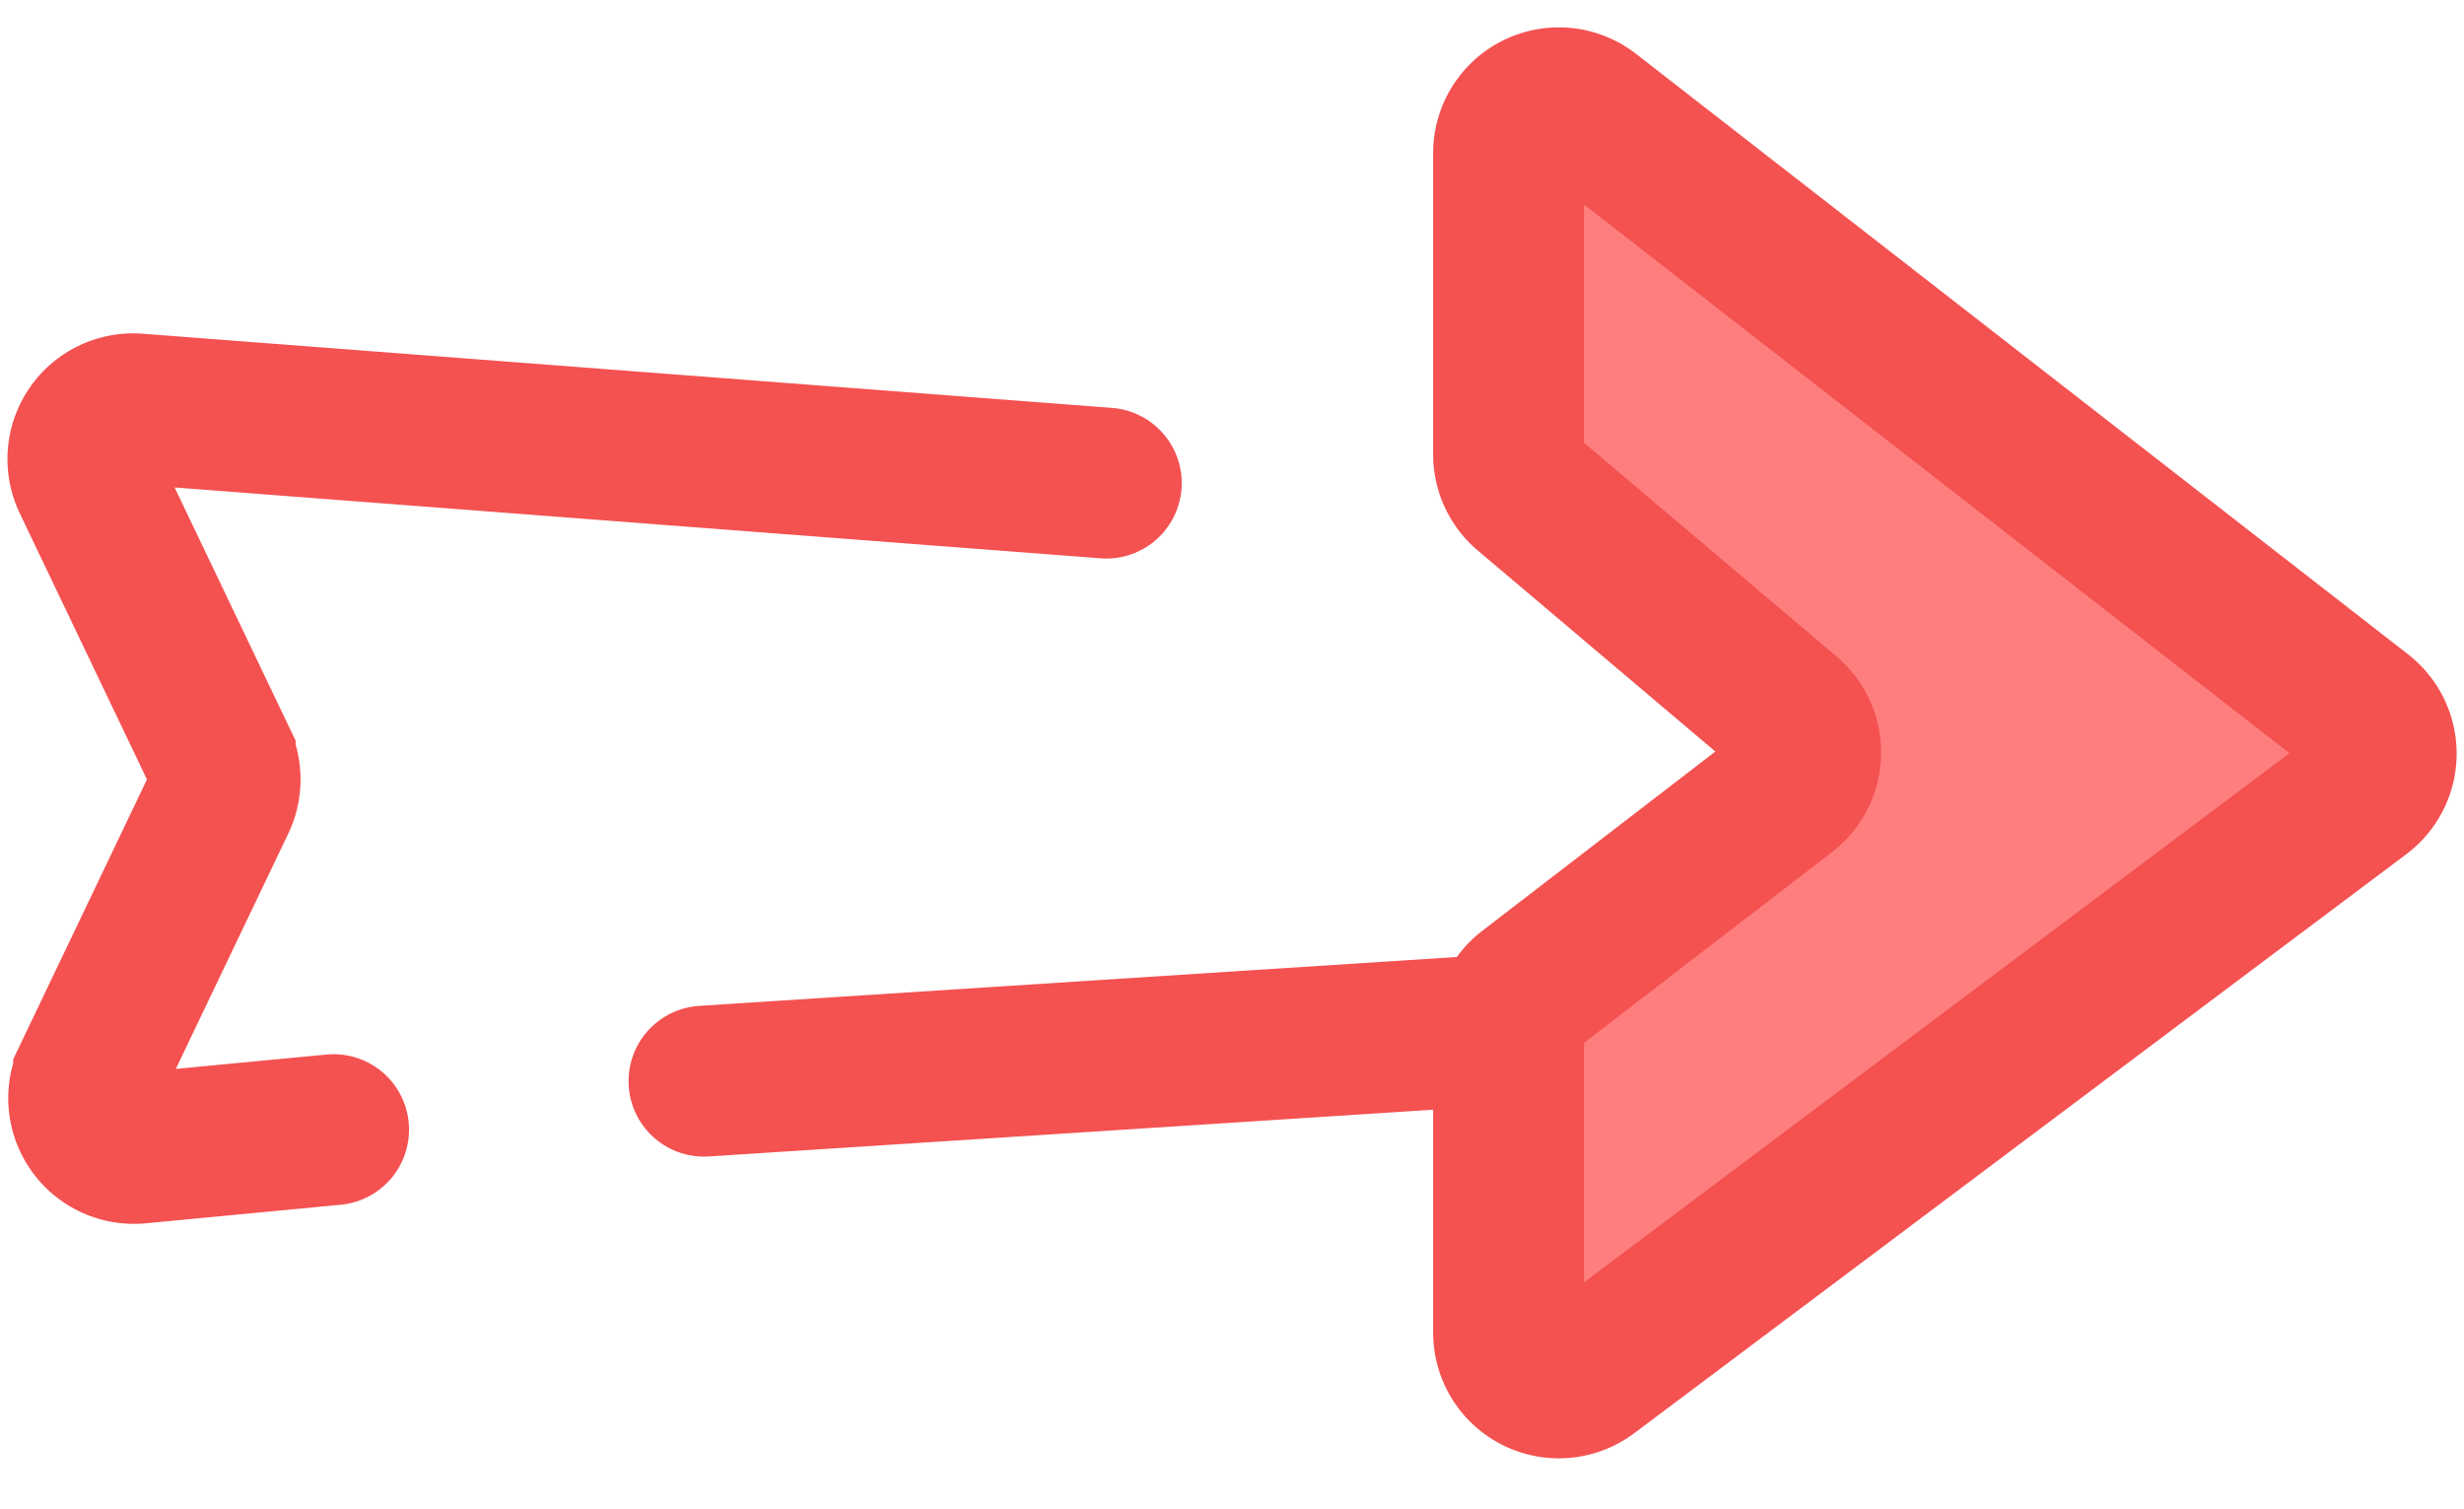
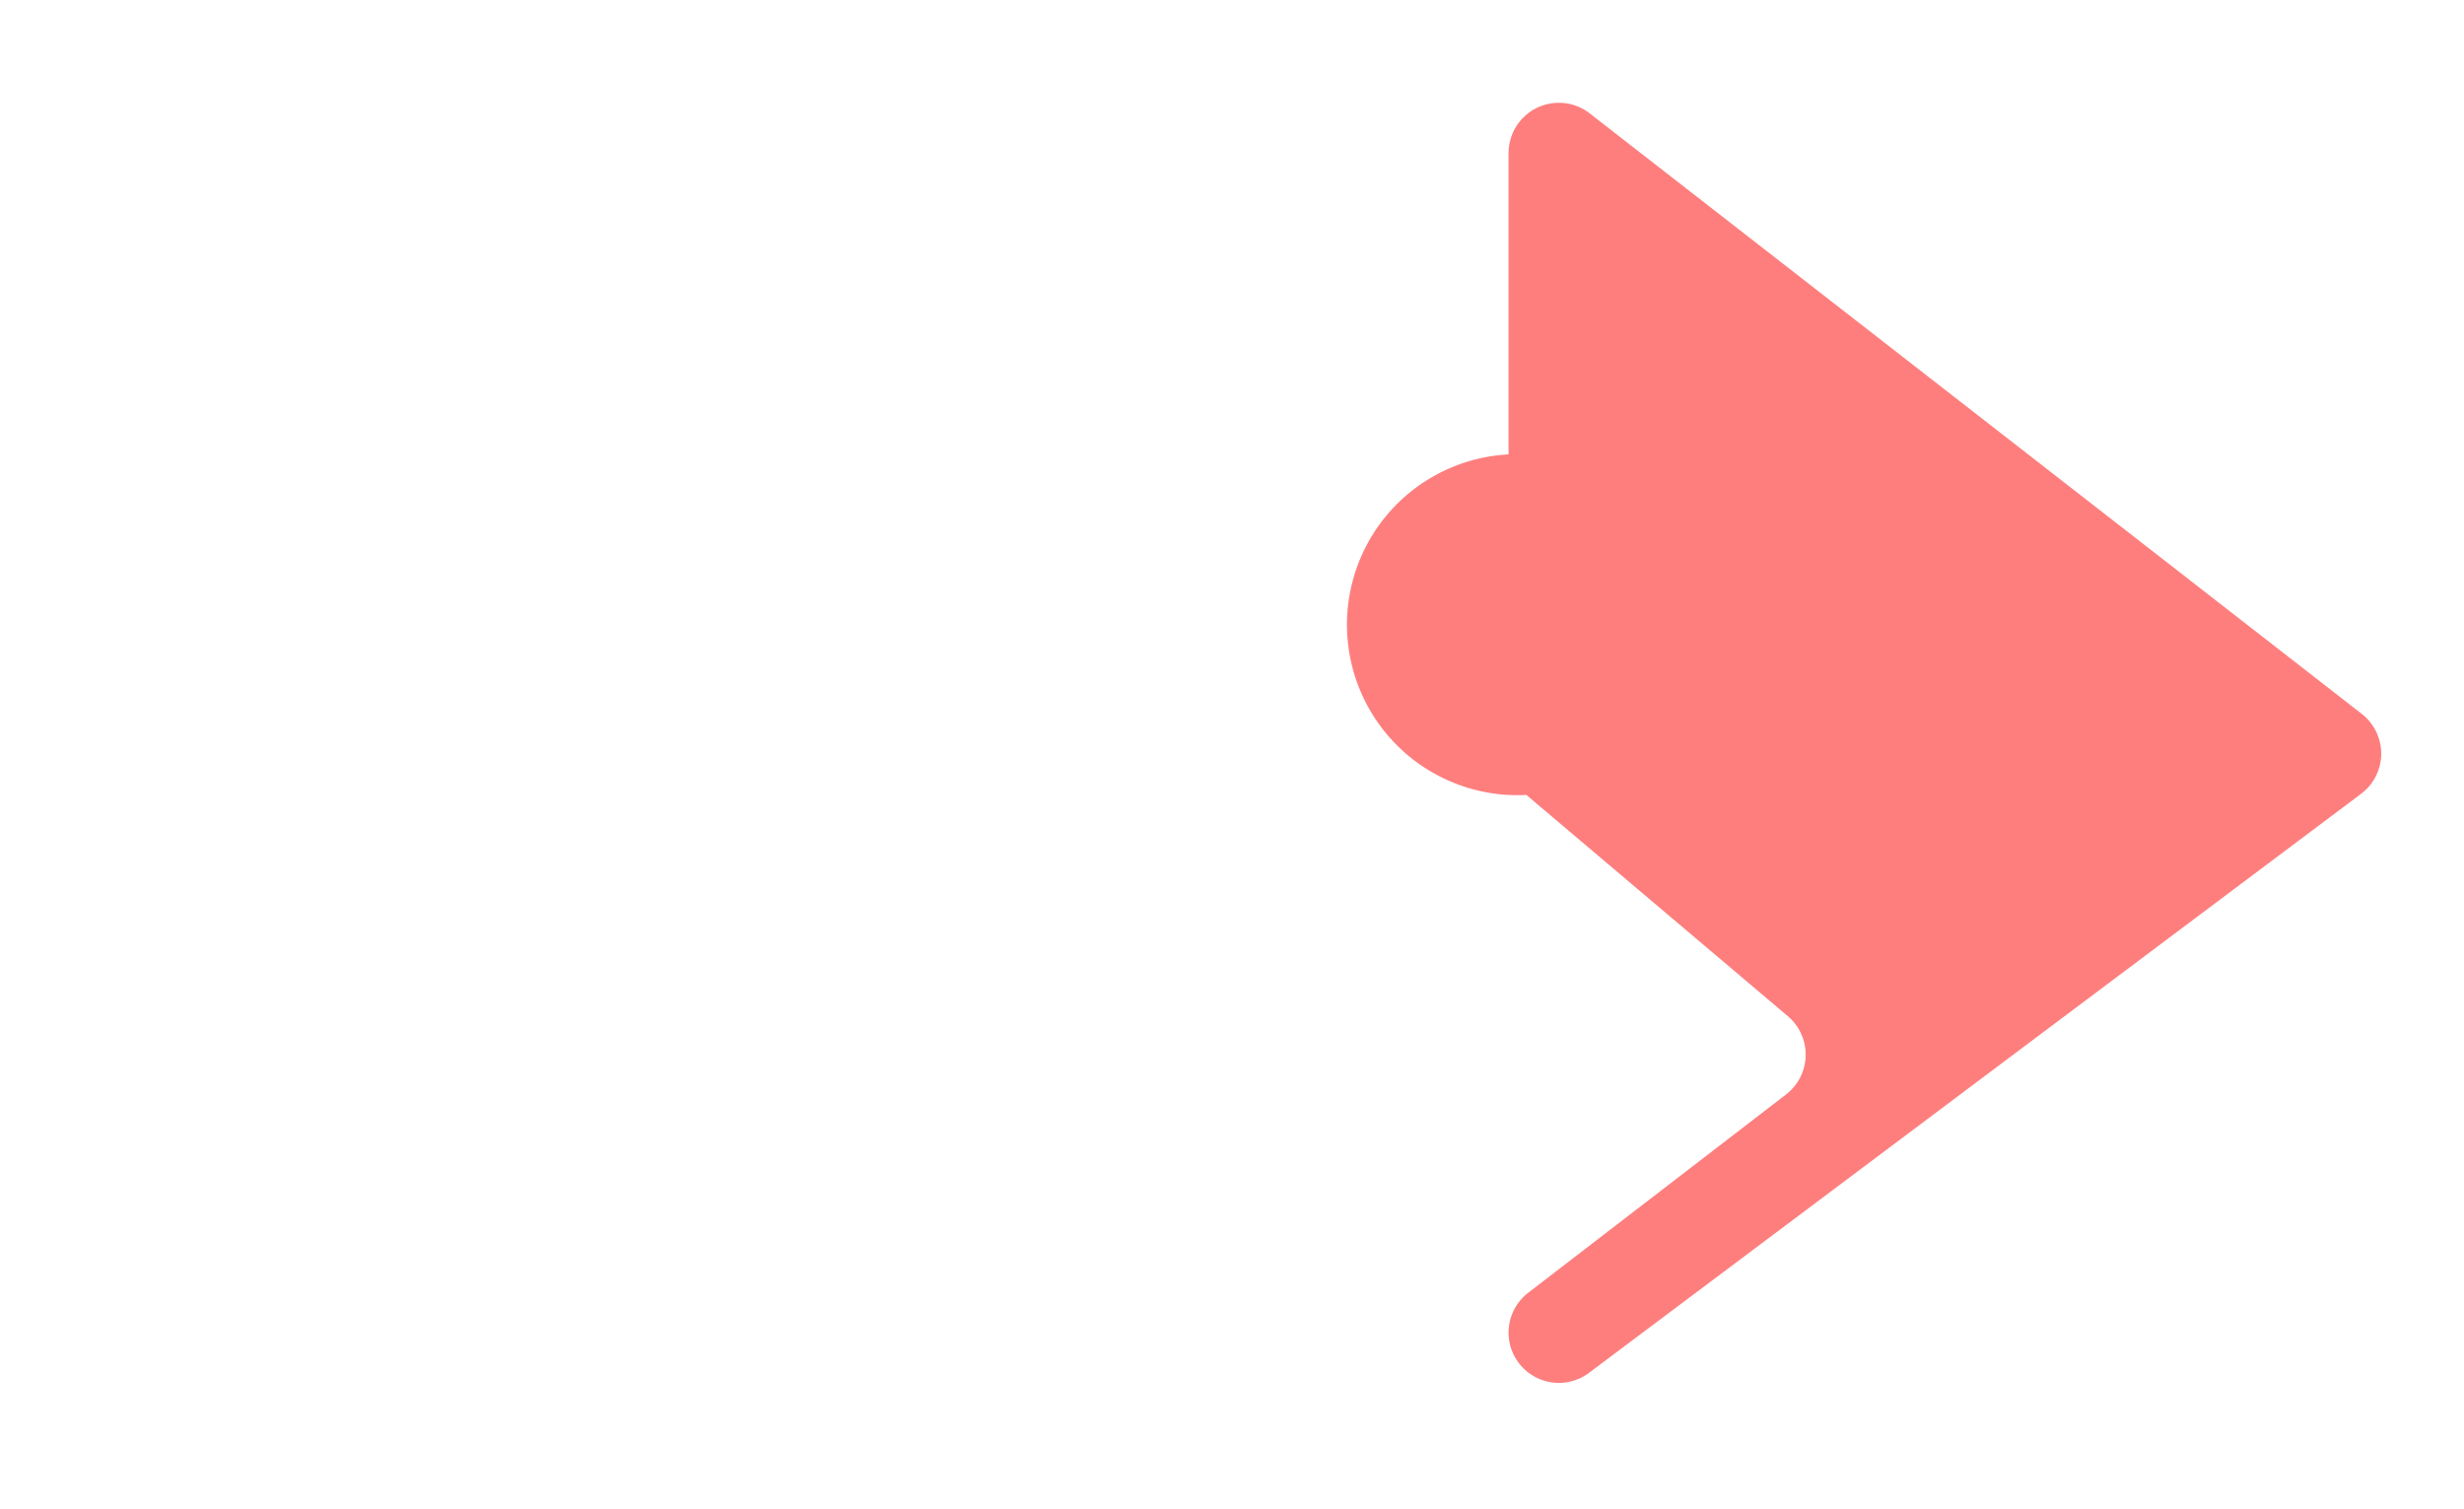
<svg xmlns="http://www.w3.org/2000/svg" width="49" height="30" viewBox="0 0 49 30" fill="none">
-   <path d="M30 9.036V3.045a1 1 0 0 1 1.614-.79l15.353 11.941a1 1 0 0 1-.014 1.59L31.6 27.3a1 1 0 0 1-1.6-.8v-6.008a1 1 0 0 1 .39-.792l5.128-3.944a1 1 0 0 0 .036-1.556l-5.2-4.4A1 1 0 0 1 30 9.036" fill="#FE7E7E" />
-   <path d="m14 21.5 15.5-1m17.453-4.714L31.6 27.3a1 1 0 0 1-1.6-.8v-6.008a1 1 0 0 1 .39-.792l5.128-3.944a1 1 0 0 0 .036-1.556l-5.2-4.4A1 1 0 0 1 30 9.036V3.045a1 1 0 0 1 1.614-.79l15.353 11.941a1 1 0 0 1-.014 1.59ZM22 9.607 2.724 8.132a1 1 0 0 0-.978 1.428l2.633 5.509a1 1 0 0 1 0 .862l-2.617 5.475a1 1 0 0 0 .997 1.427l3.875-.369" stroke="#F45151" stroke-width="3" stroke-linecap="round" />
+   <path d="M30 9.036V3.045a1 1 0 0 1 1.614-.79l15.353 11.941a1 1 0 0 1-.014 1.59L31.6 27.3a1 1 0 0 1-1.6-.8a1 1 0 0 1 .39-.792l5.128-3.944a1 1 0 0 0 .036-1.556l-5.2-4.4A1 1 0 0 1 30 9.036" fill="#FE7E7E" />
</svg>